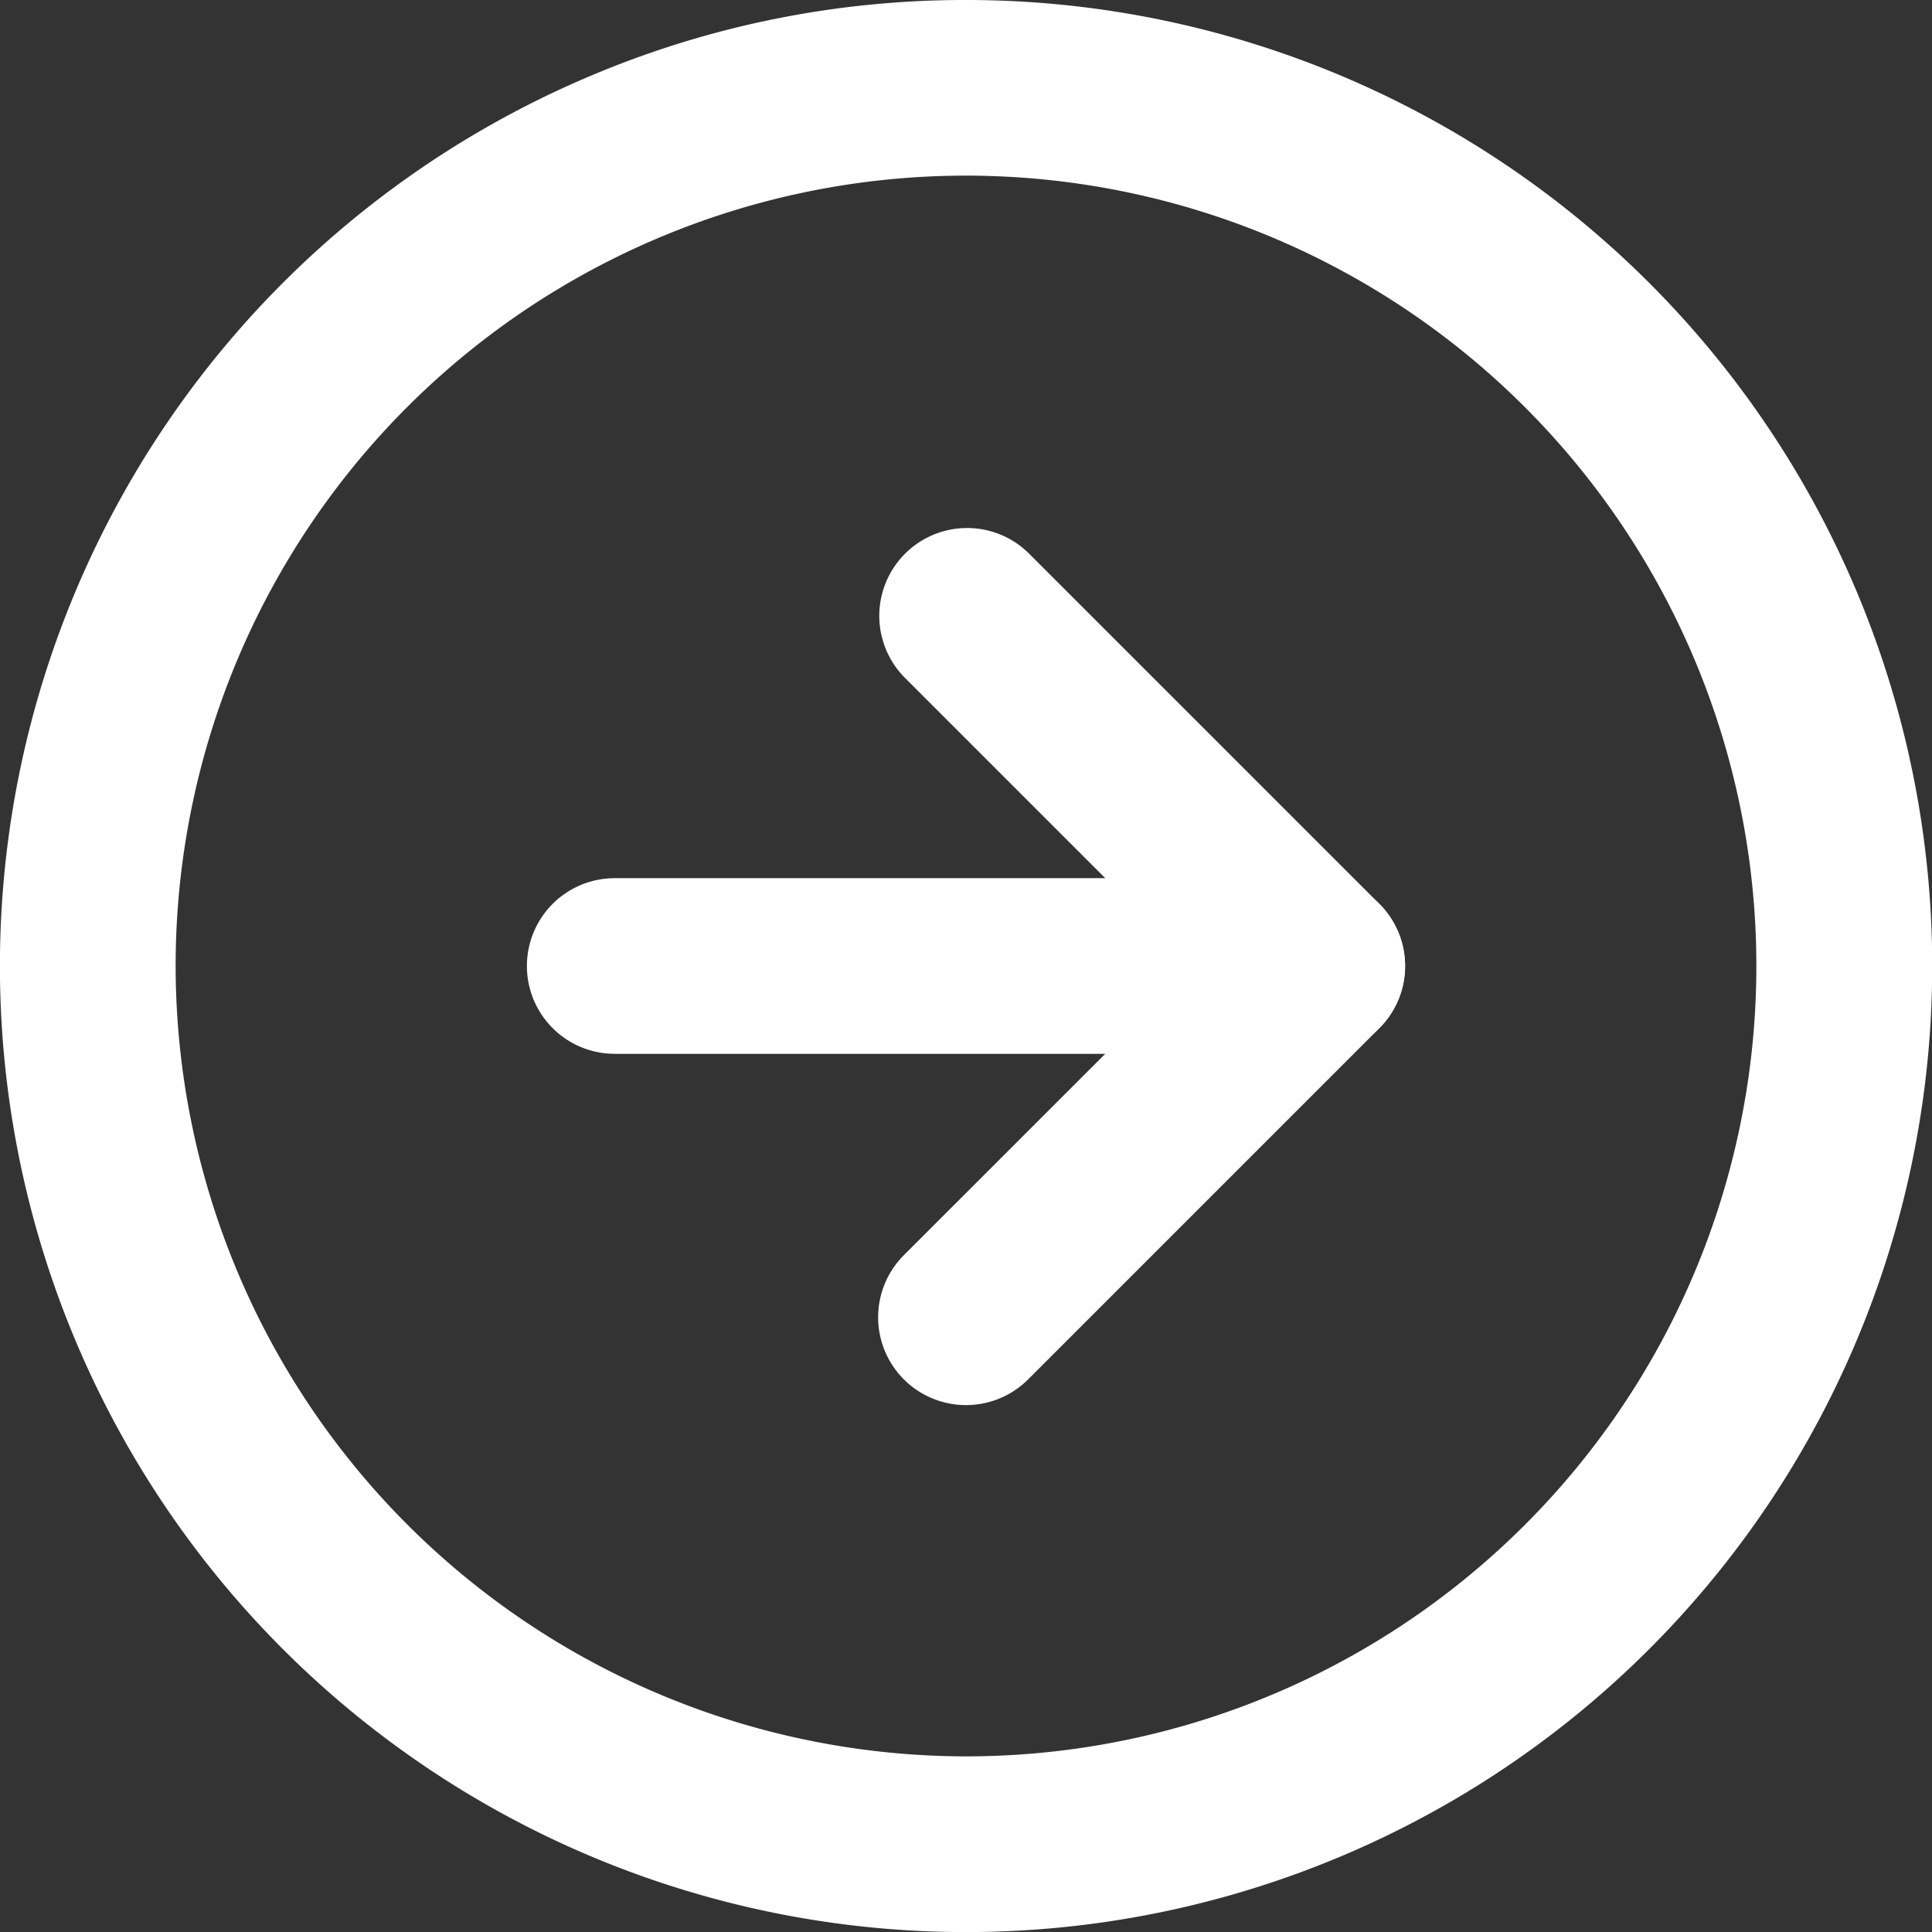
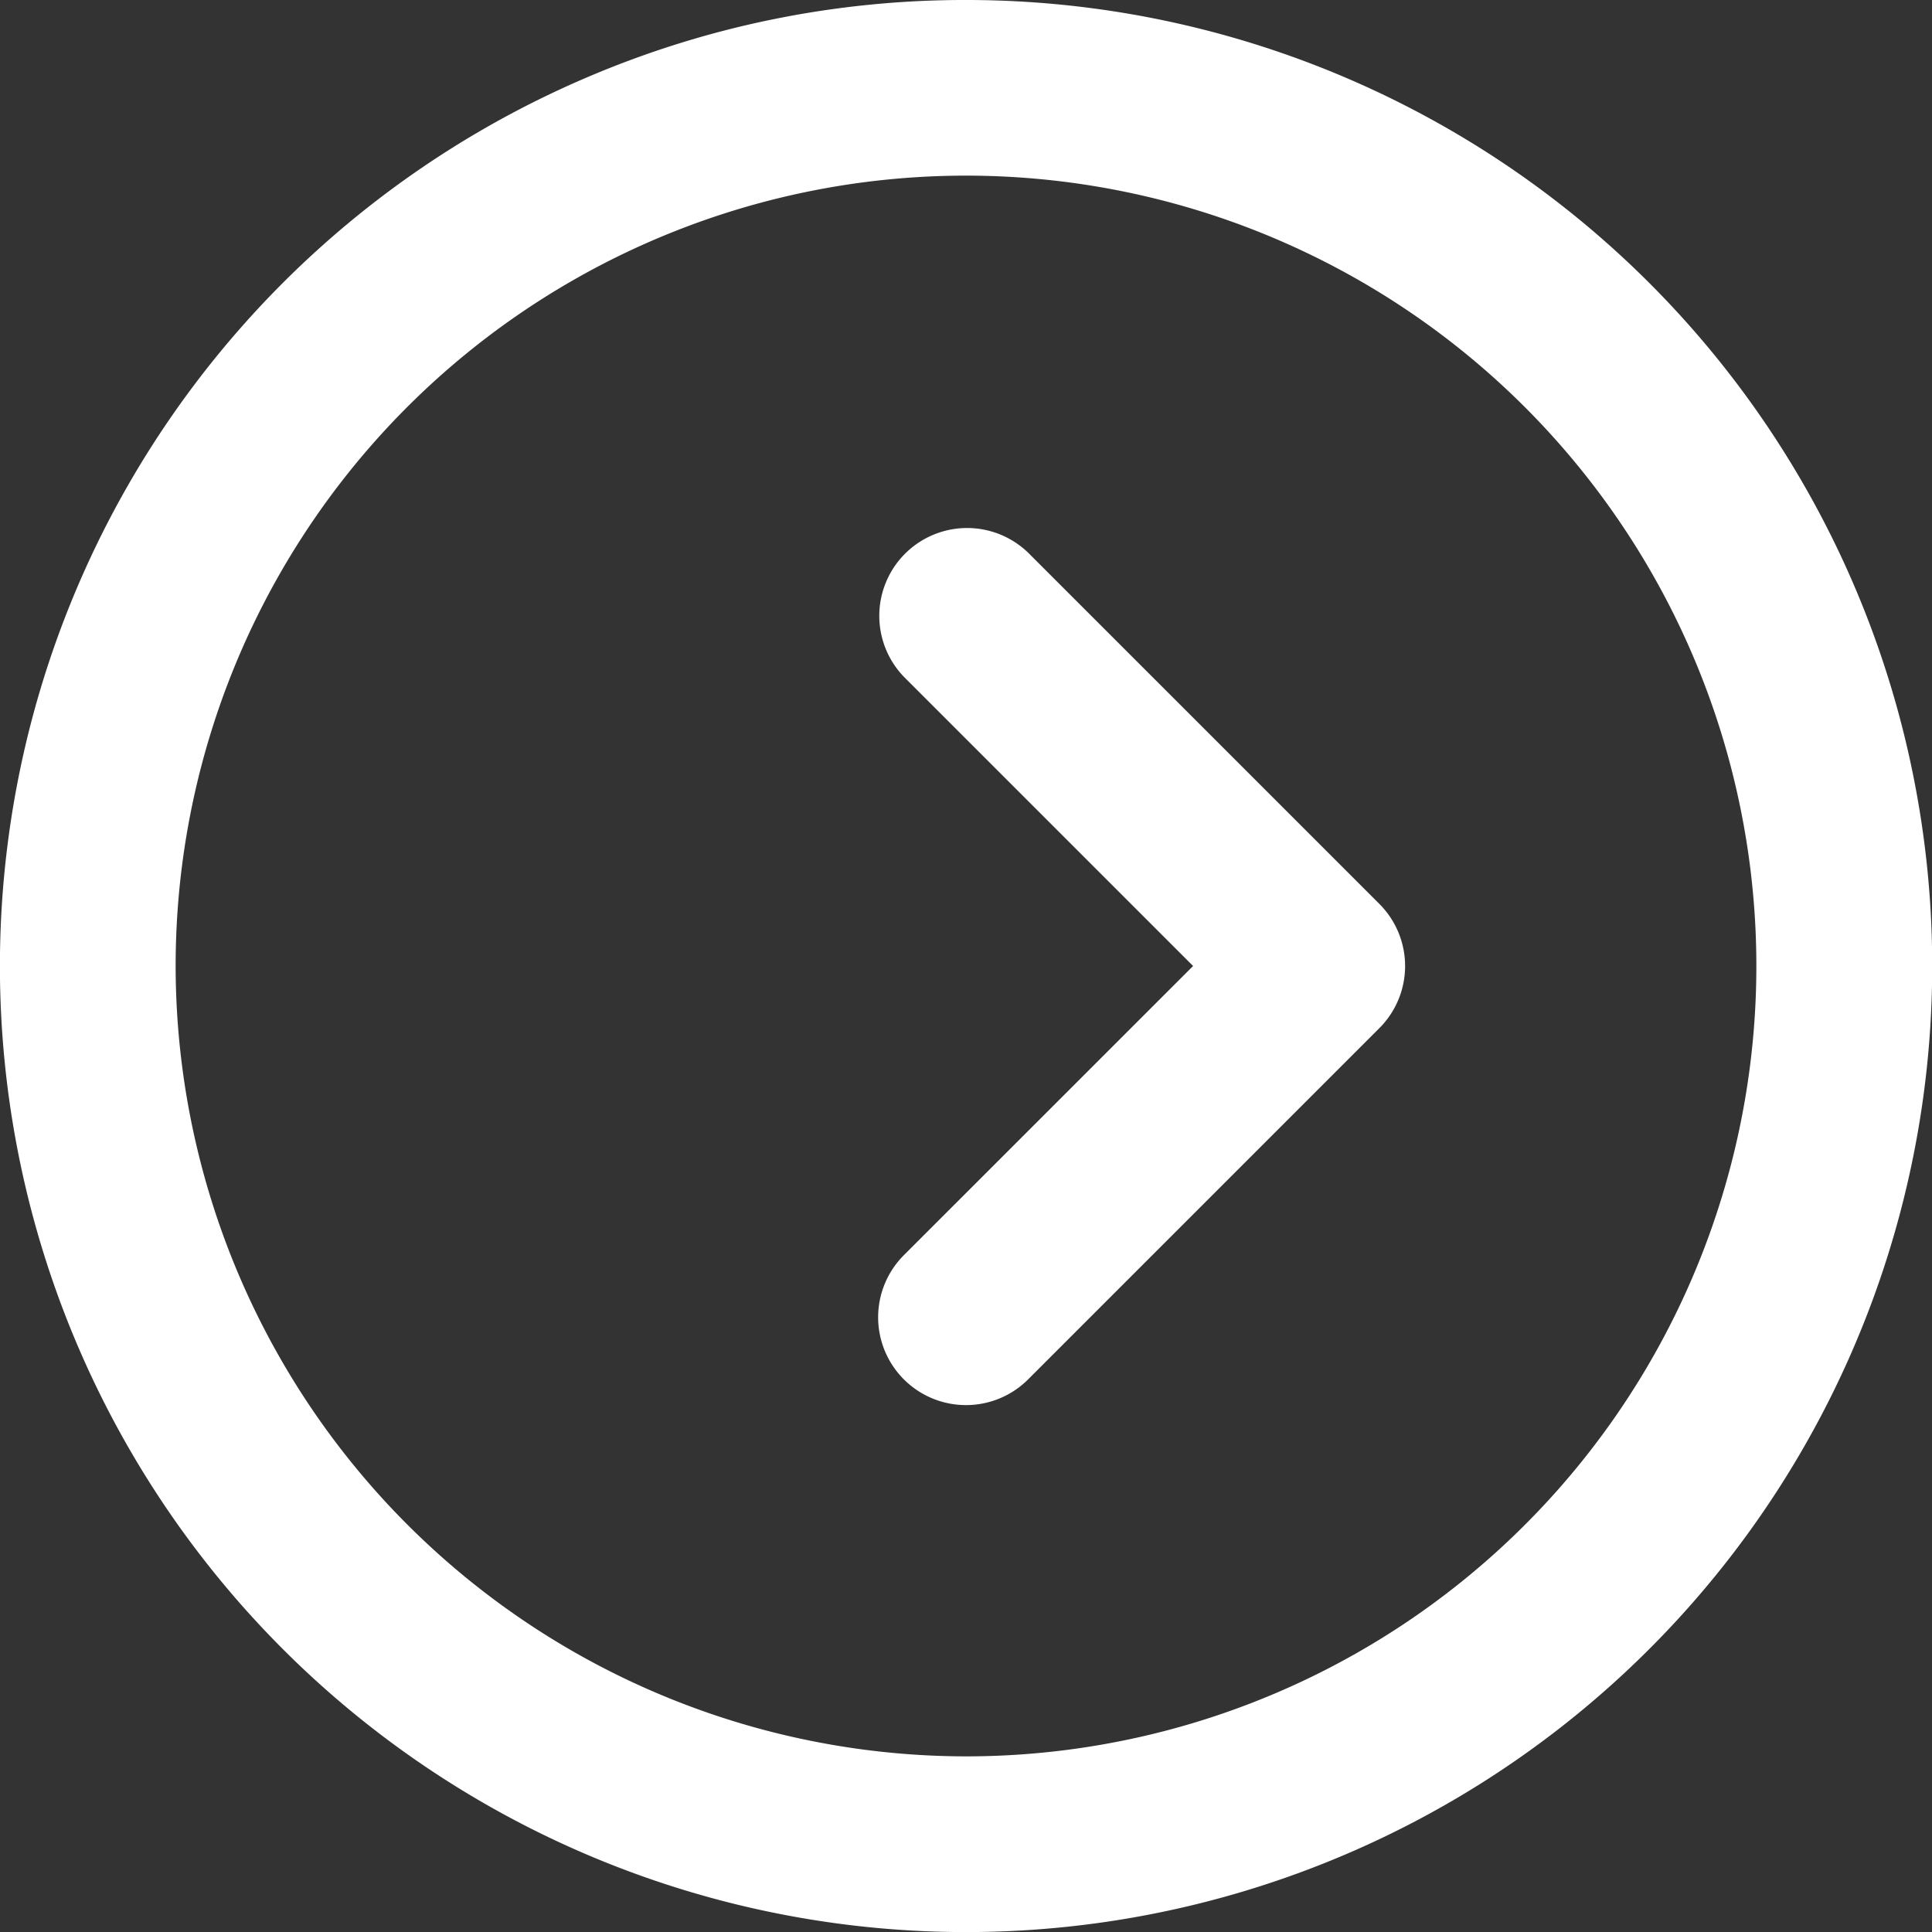
<svg xmlns="http://www.w3.org/2000/svg" width="33" height="33" viewBox="0 0 33 33">
  <rect x="0" y="0" width="33" height="33" fill="#333333" stroke="none" />
  <g id="Icon_feather-arrow-right-circle" data-name="Icon feather-arrow-right-circle" transform="translate(-1.5 -1.5)">
    <path id="パス_628" data-name="パス 628" d="M18,1.5a16.5,16.5,0,0,1,6.423,31.7A16.5,16.5,0,0,1,11.577,2.8,16.4,16.4,0,0,1,18,1.5Zm0,30A13.5,13.5,0,1,0,4.5,18,13.515,13.515,0,0,0,18,31.5Z" fill="#fff" />
    <path id="パス_629" data-name="パス 629" d="M18,25.5a1.5,1.5,0,0,1-1.061-2.561L21.879,18l-4.939-4.939a1.5,1.5,0,0,1,2.121-2.121l6,6a1.5,1.5,0,0,1,0,2.121l-6,6A1.5,1.5,0,0,1,18,25.5Z" fill="#fff" />
-     <path id="パス_630" data-name="パス 630" d="M24,19.5H12a1.5,1.5,0,0,1,0-3H24a1.5,1.5,0,0,1,0,3Z" fill="#fff" />
  </g>
</svg>